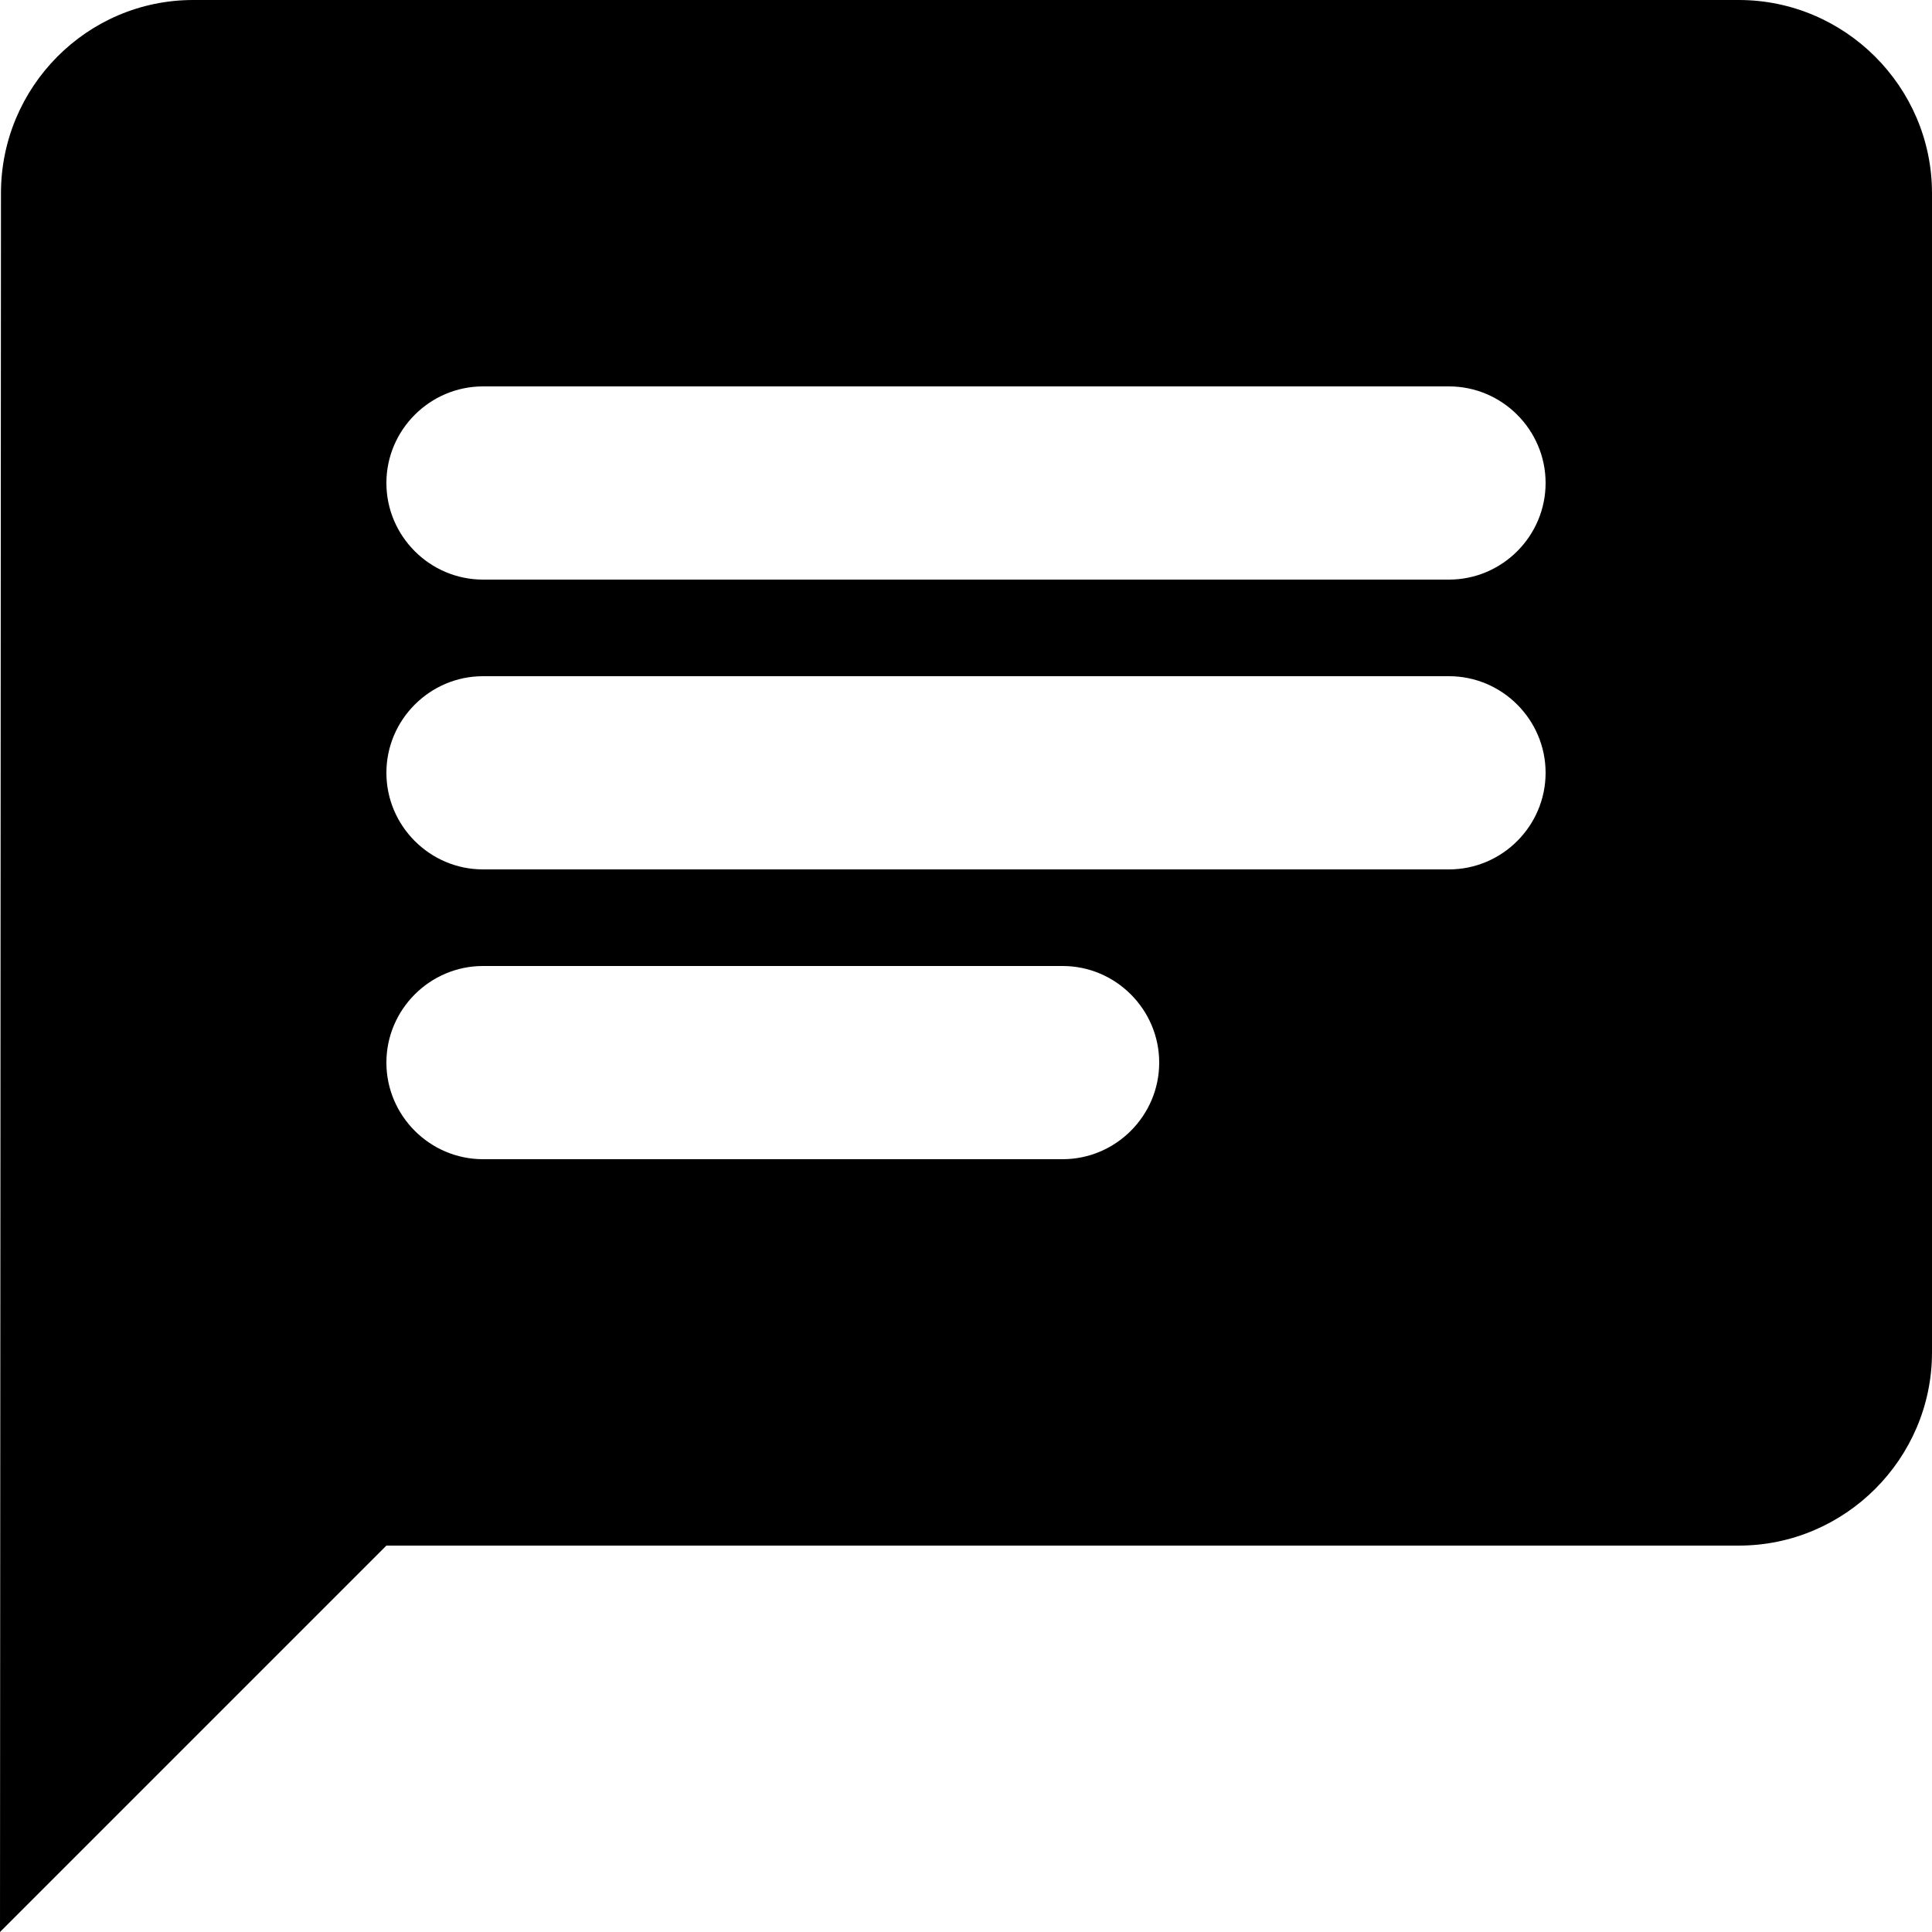
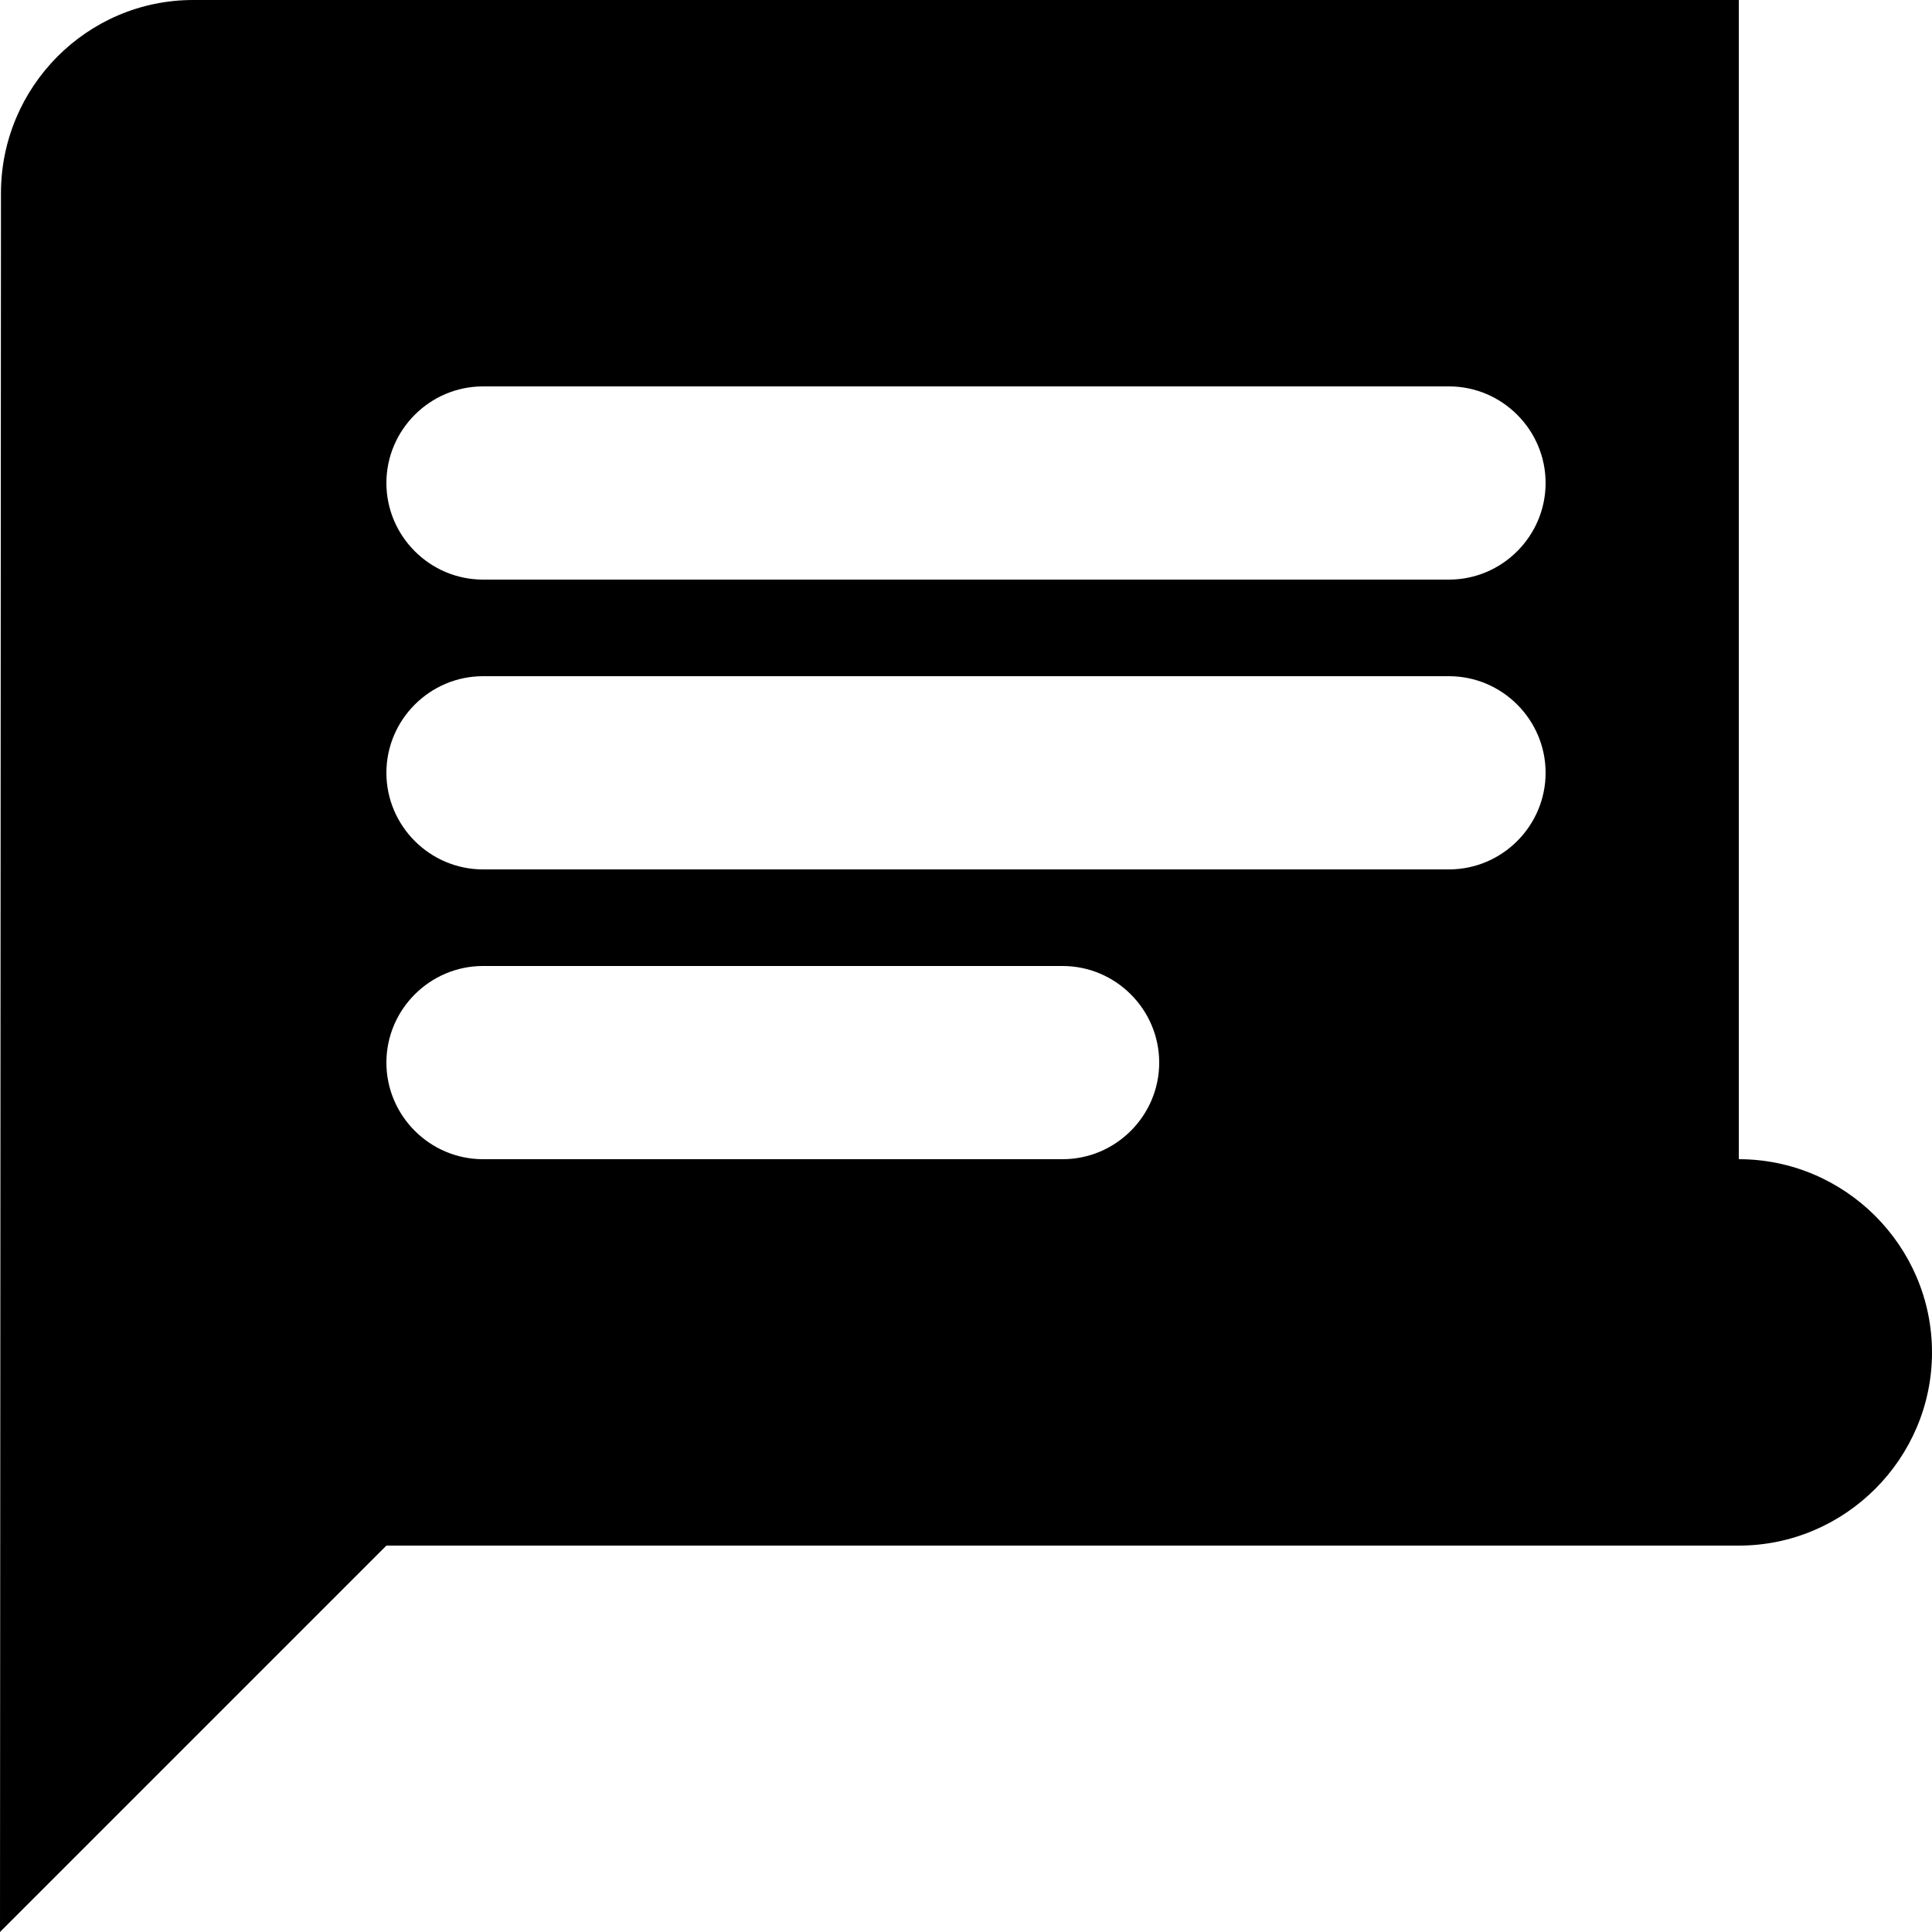
<svg xmlns="http://www.w3.org/2000/svg" width="20" height="20" viewBox="0 0 20 20">
  <defs>
    <filter id="irblfg61la">
      <feColorMatrix in="SourceGraphic" values="0 0 0 0 1 0 0 0 0 1 0 0 0 0 1 0 0 0 1 0" />
    </filter>
    <filter id="49kyksgl1b">
      <feColorMatrix in="SourceGraphic" values="0 0 0 0 1 0 0 0 0 1 0 0 0 0 1 0 0 0 1 0" />
    </filter>
  </defs>
  <g fill="none" fill-rule="evenodd">
    <g>
      <g filter="url(#irblfg61la)" transform="translate(-1381 -30) translate(1233.95 14)">
        <g filter="url(#49kyksgl1b)" transform="translate(29.05 14)">
          <g>
-             <path fill="#000" fill-rule="nonzero" d="M18 0H2C.9 0 .01.9.01 2L0 20l4-4h14c1.1 0 2-.9 2-2V2c0-1.1-.9-2-2-2zM5 7h10c.55 0 1 .45 1 1s-.45 1-1 1H5c-.55 0-1-.45-1-1s.45-1 1-1zm6 5H5c-.55 0-1-.45-1-1s.45-1 1-1h6c.55 0 1 .45 1 1s-.45 1-1 1zm4-6H5c-.55 0-1-.45-1-1s.45-1 1-1h10c.55 0 1 .45 1 1s-.45 1-1 1z" transform="translate(118 2)" />
+             <path fill="#000" fill-rule="nonzero" d="M18 0H2C.9 0 .01.9.01 2L0 20l4-4h14c1.1 0 2-.9 2-2c0-1.1-.9-2-2-2zM5 7h10c.55 0 1 .45 1 1s-.45 1-1 1H5c-.55 0-1-.45-1-1s.45-1 1-1zm6 5H5c-.55 0-1-.45-1-1s.45-1 1-1h6c.55 0 1 .45 1 1s-.45 1-1 1zm4-6H5c-.55 0-1-.45-1-1s.45-1 1-1h10c.55 0 1 .45 1 1s-.45 1-1 1z" transform="translate(118 2)" />
          </g>
        </g>
      </g>
    </g>
  </g>
</svg>